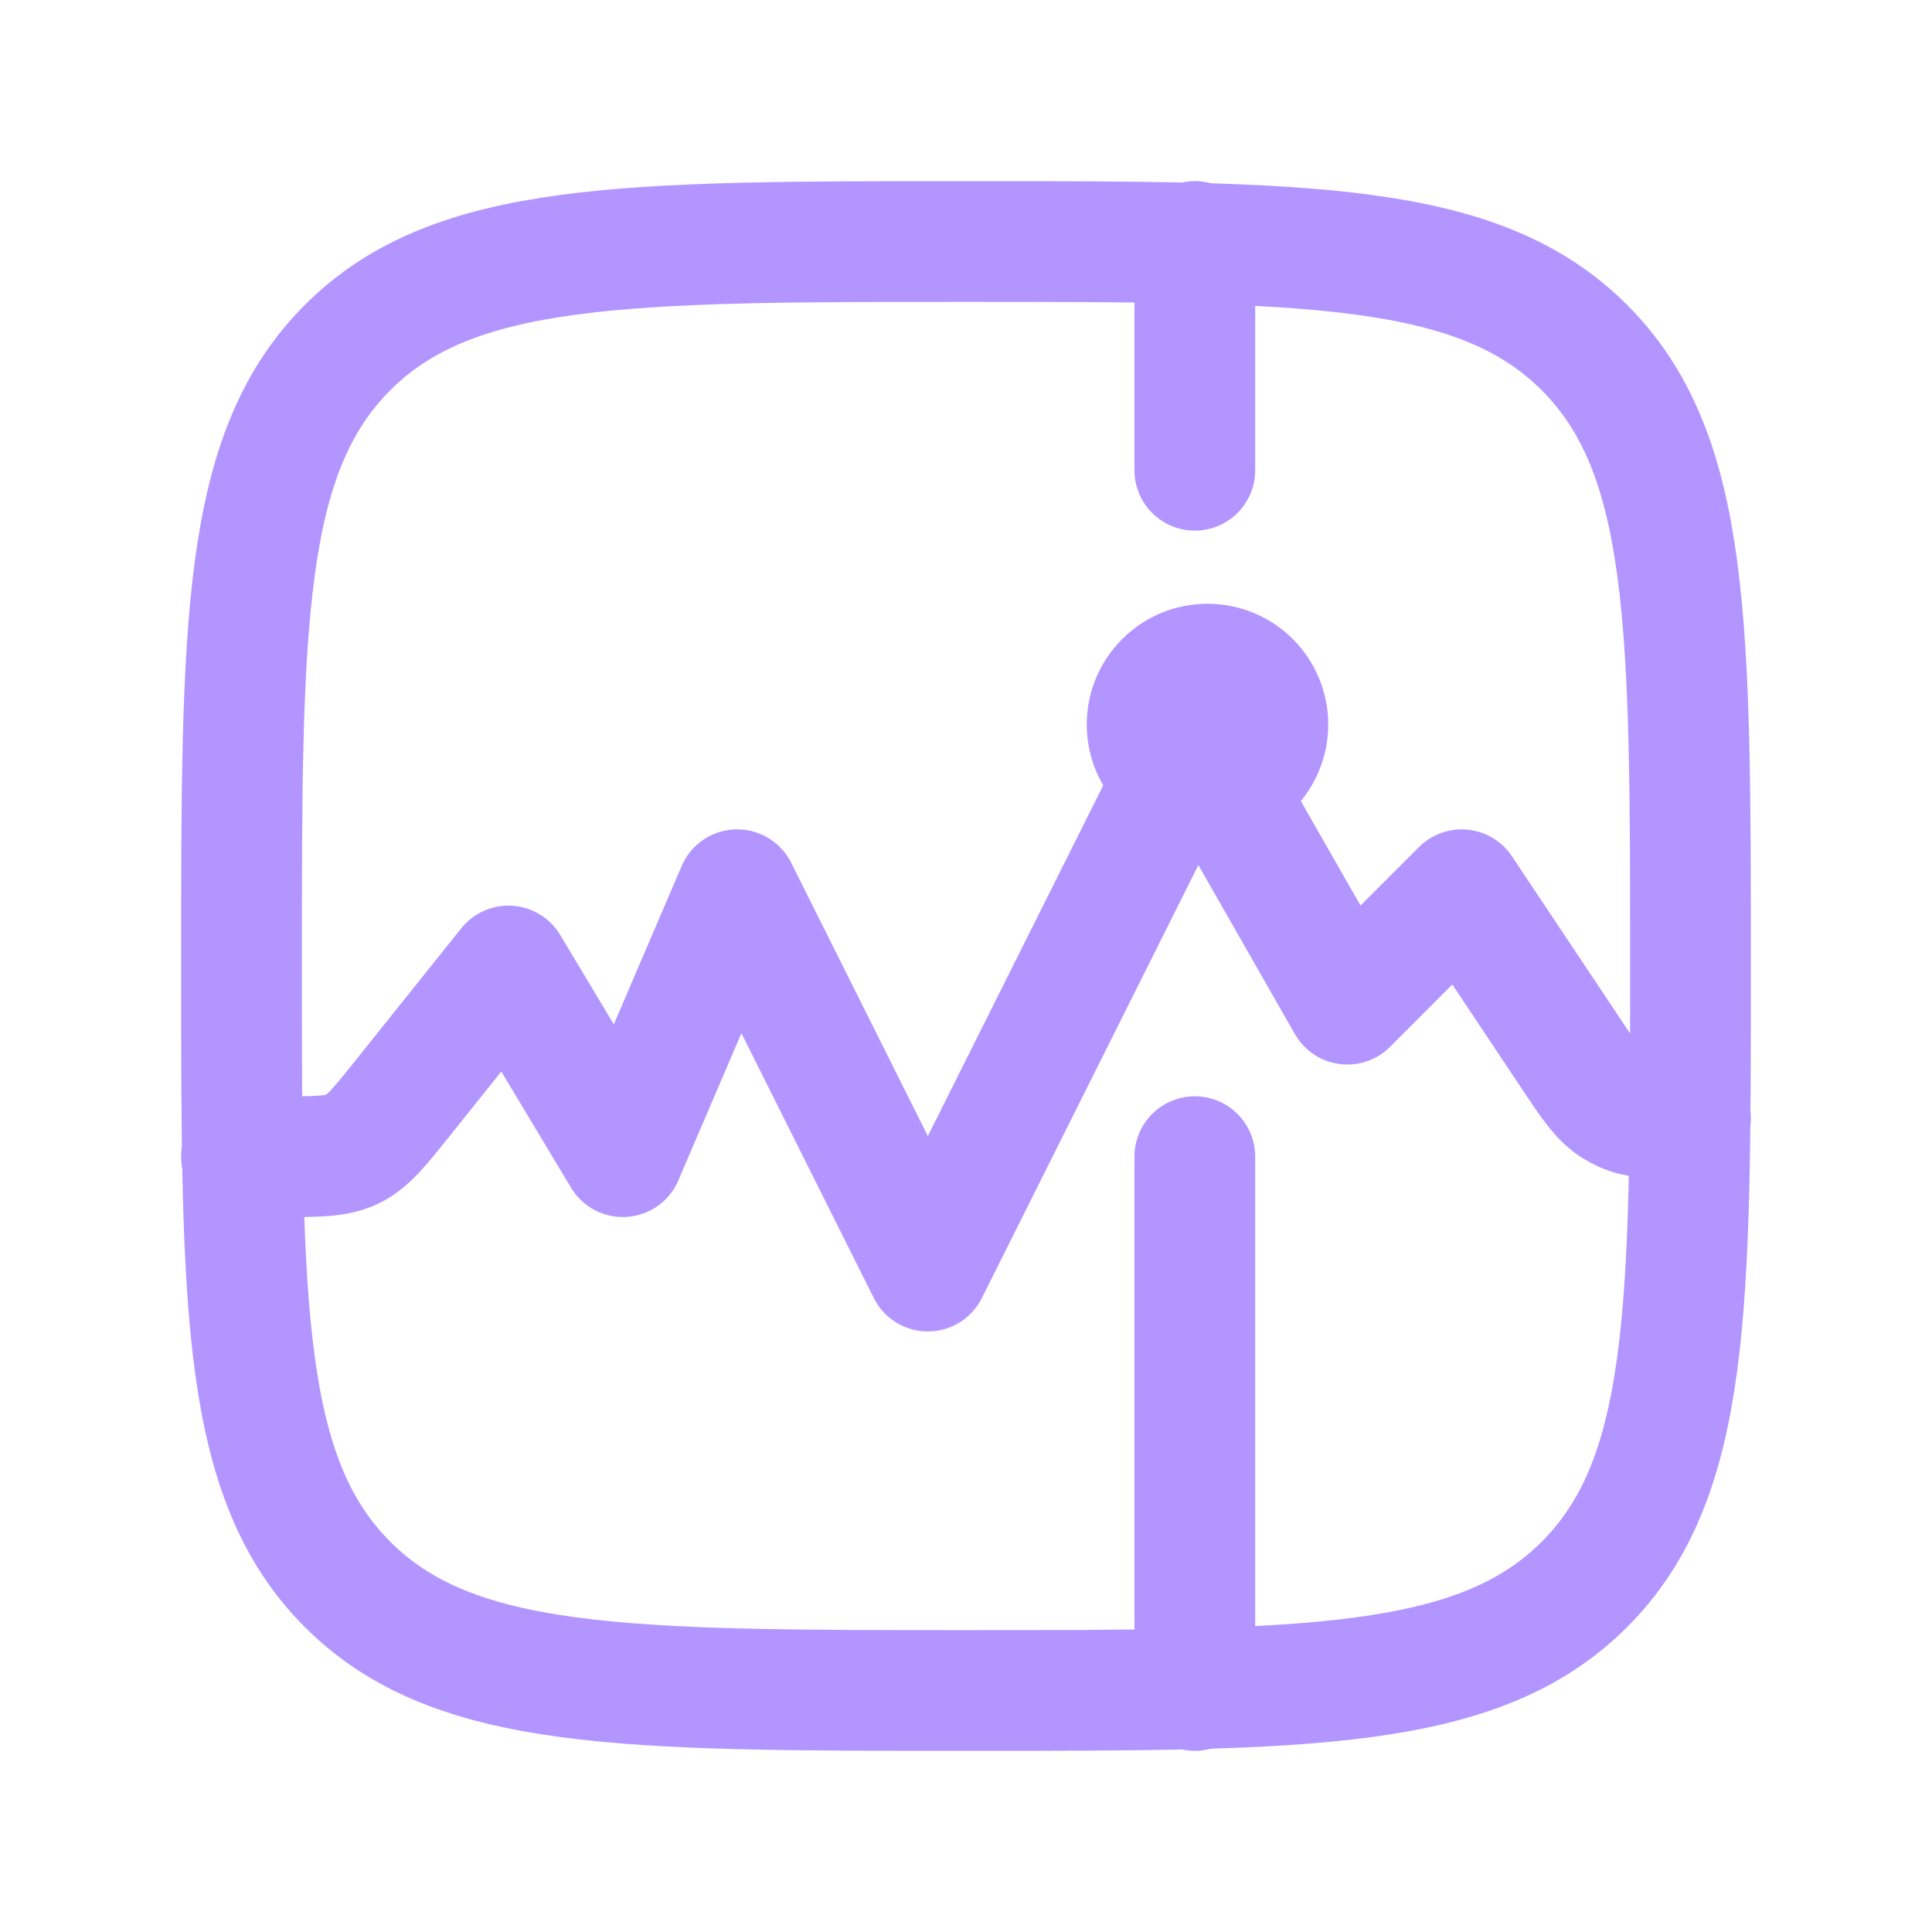
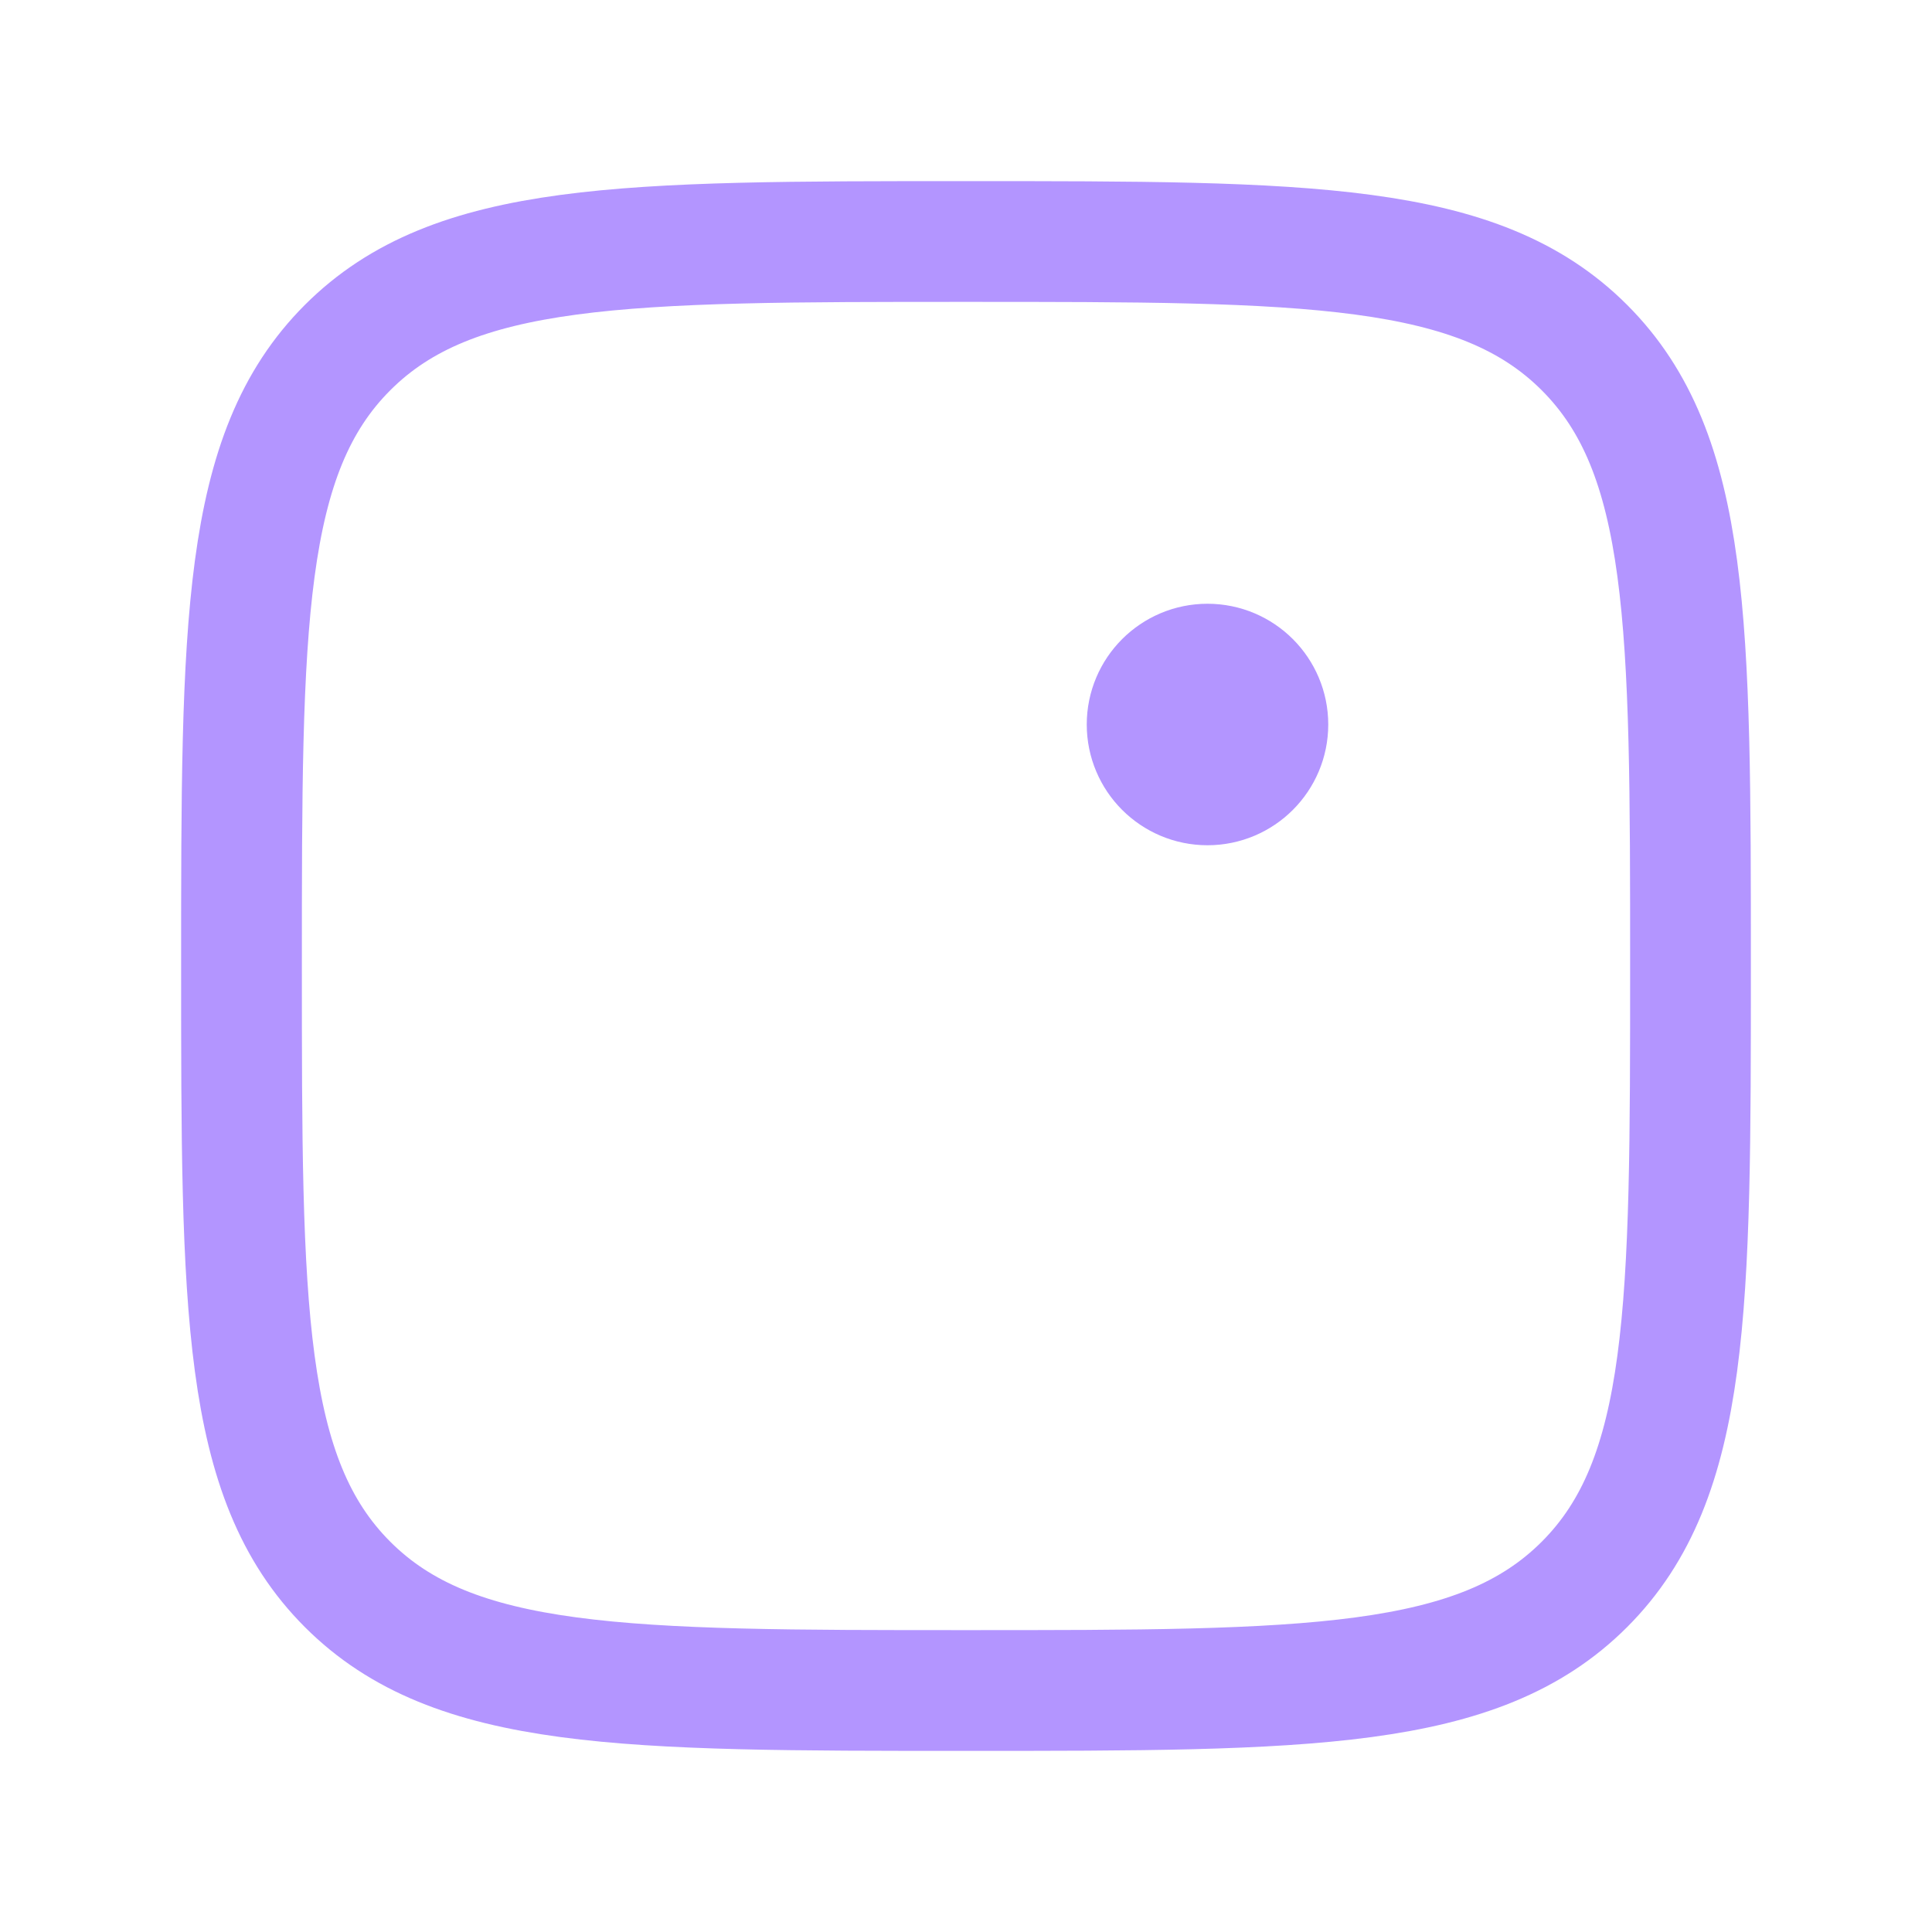
<svg xmlns="http://www.w3.org/2000/svg" width="32" height="32" viewBox="0 0 32 32" fill="none">
  <path d="M4 16C4 10.344 4 7.514 5.757 5.757C7.514 4 10.342 4 16 4C21.656 4 24.486 4 26.243 5.757C28 7.514 28 10.342 28 16C28 21.656 28 24.486 26.243 26.243C24.486 28 21.658 28 16 28C10.344 28 7.514 28 5.757 26.243C4 24.486 4 21.658 4 16Z" stroke="#B395FF" stroke-width="2" stroke-linecap="round" stroke-linejoin="round" />
-   <path d="M4 19.158H4.681C5.277 19.158 5.575 19.158 5.835 19.033C6.094 18.909 6.28 18.675 6.653 18.209L8.421 16L10.316 19.158L12.21 14.737L15.368 21.053L19.79 12.21L22.316 16.632L24.21 14.737L26.036 17.475C26.354 17.953 26.513 18.192 26.746 18.336C26.792 18.364 26.84 18.39 26.89 18.413C27.14 18.526 27.427 18.526 28 18.526M19.79 4V7.789M19.79 28V19.158" stroke="#B395FF" stroke-width="2" stroke-linecap="round" stroke-linejoin="round" />
  <path d="M20 13C20.552 13 21 12.552 21 12C21 11.448 20.552 11 20 11C19.448 11 19 11.448 19 12C19 12.552 19.448 13 20 13Z" stroke="#B395FF" stroke-width="2" stroke-linecap="round" stroke-linejoin="round" />
</svg>